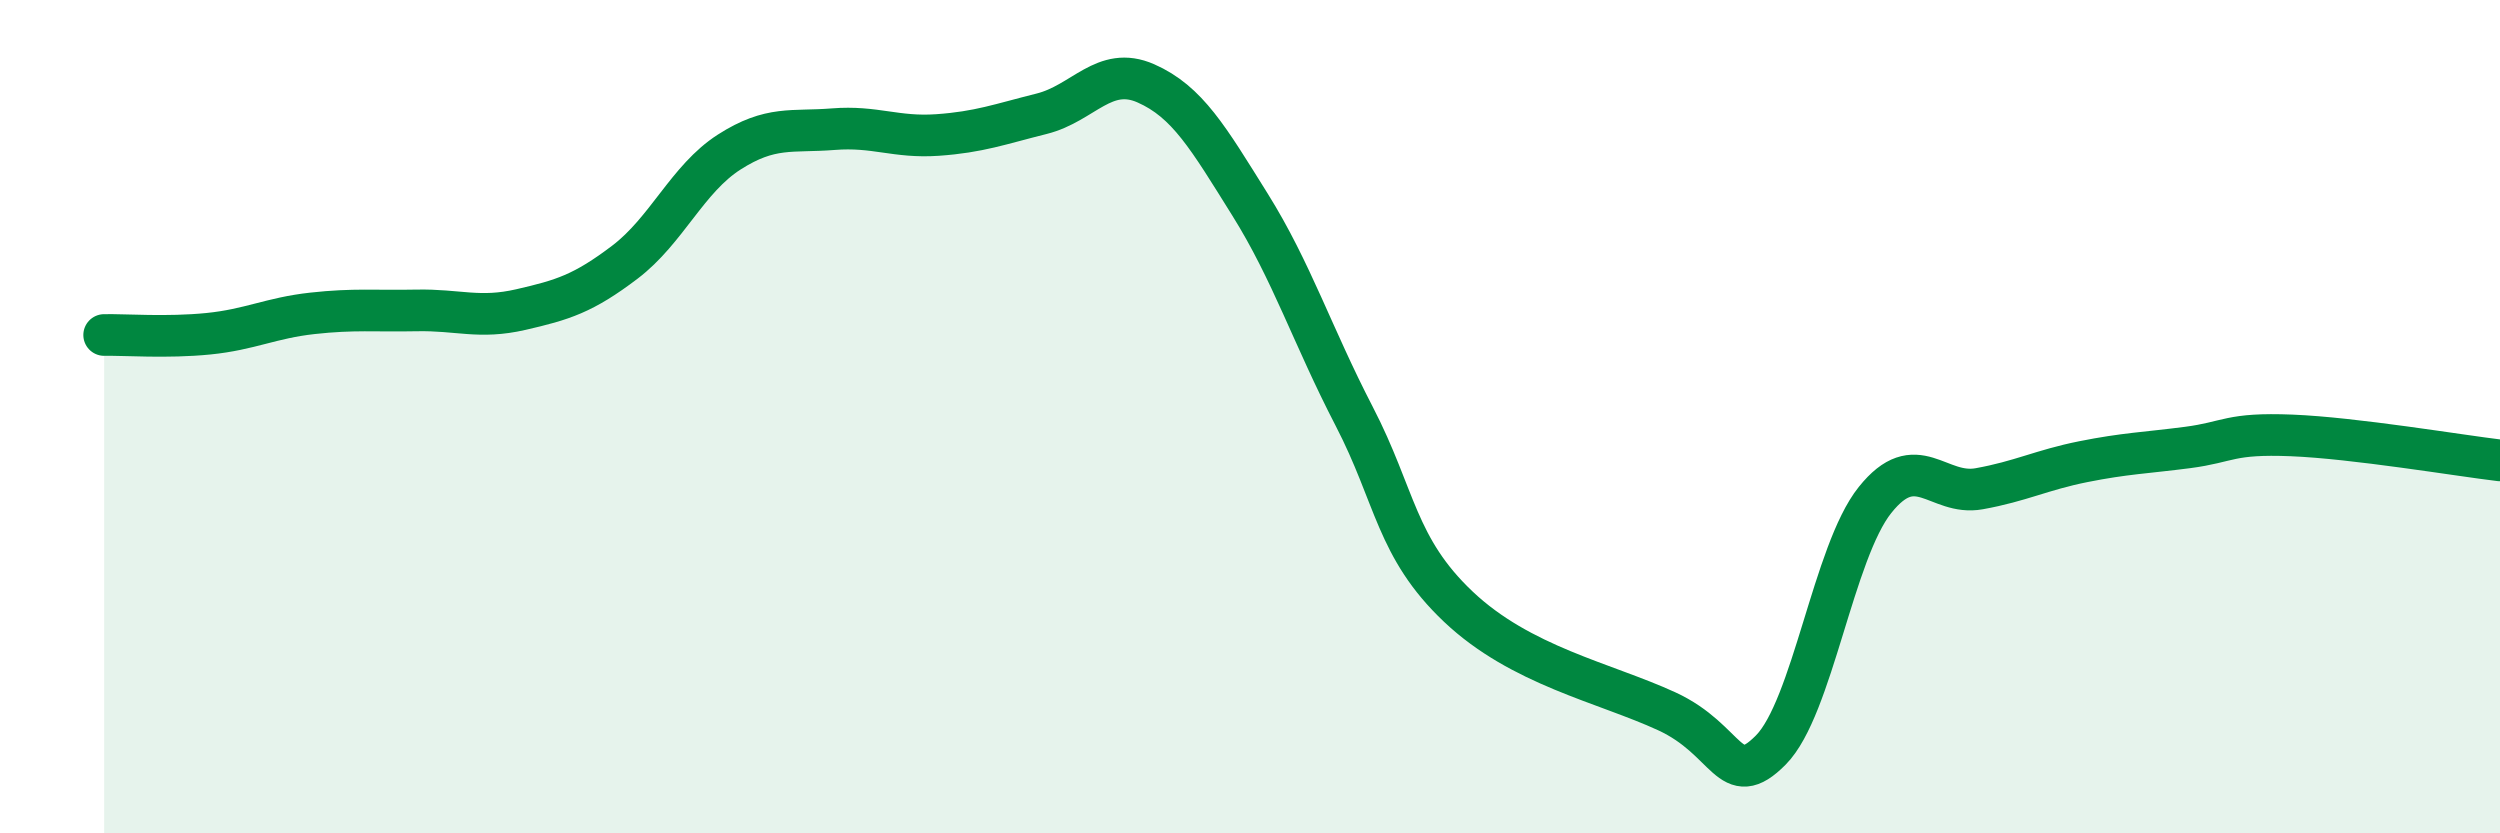
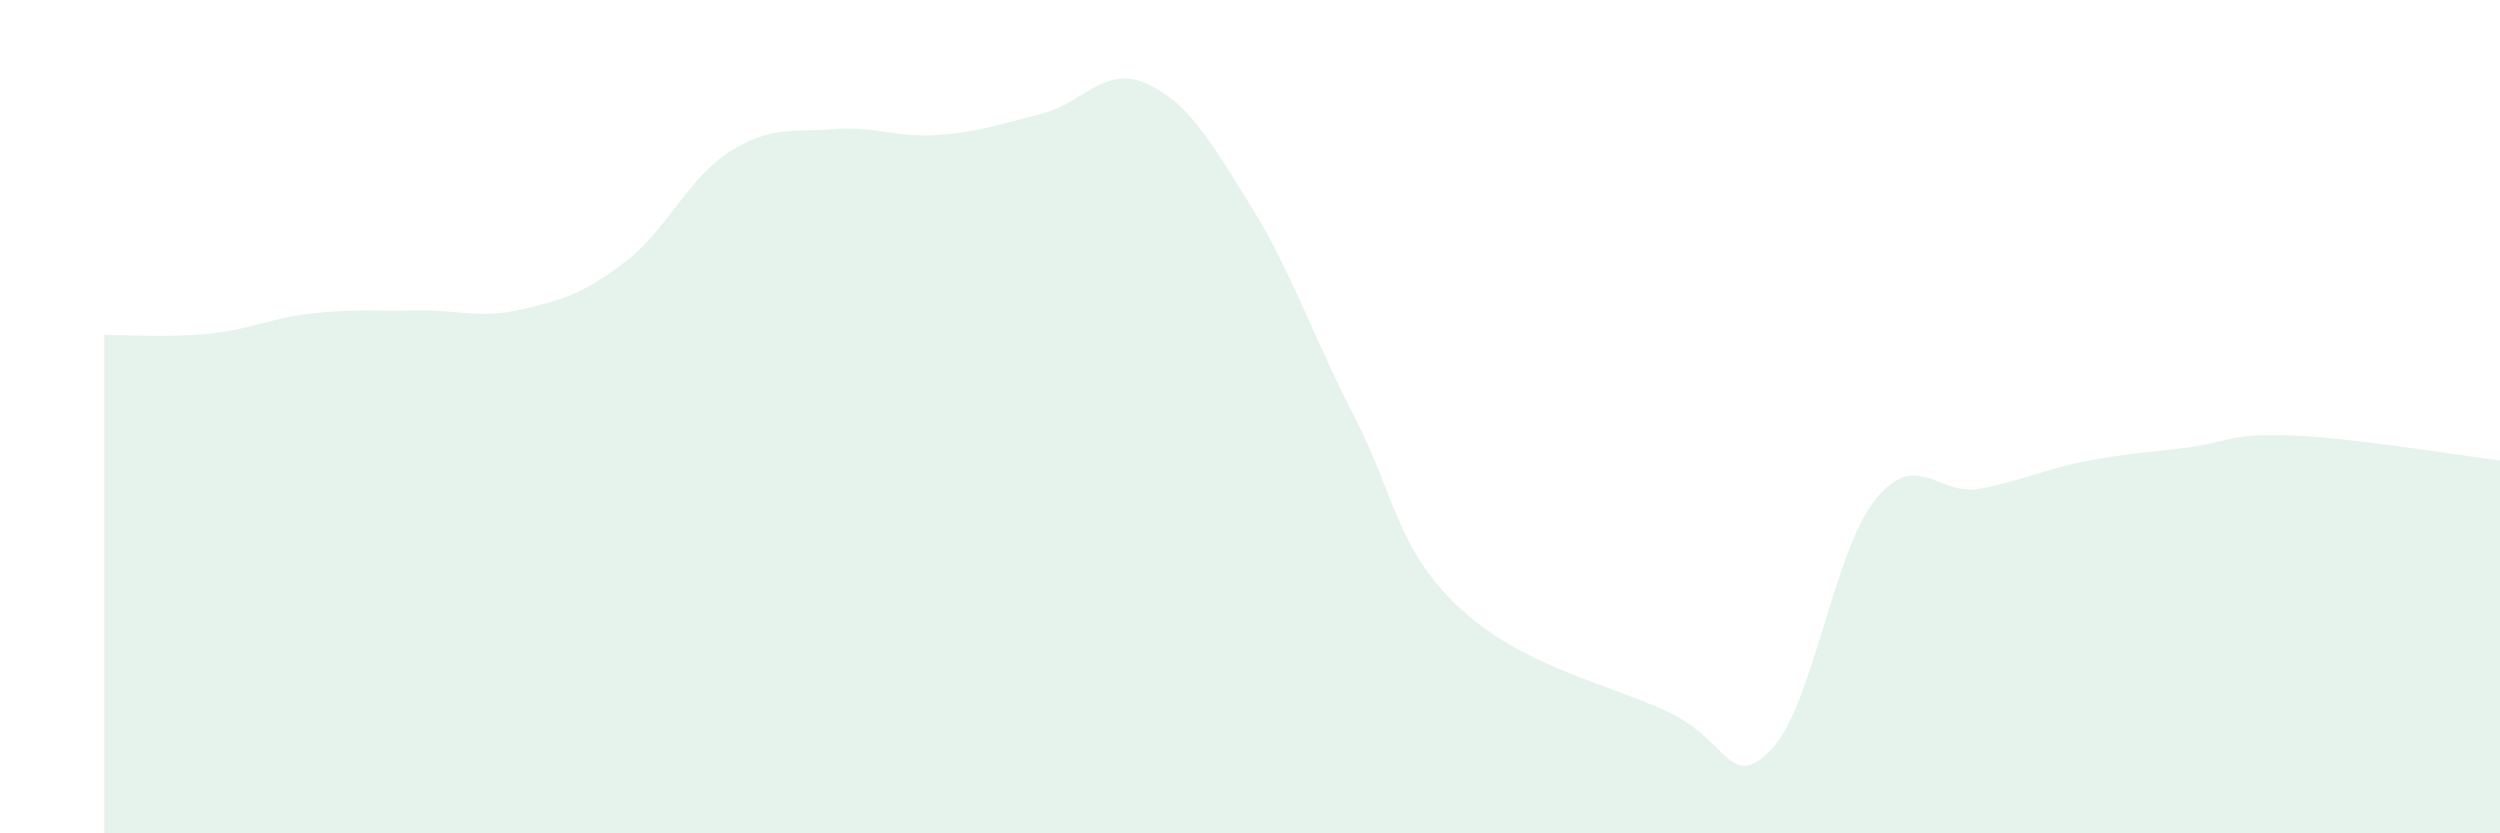
<svg xmlns="http://www.w3.org/2000/svg" width="60" height="20" viewBox="0 0 60 20">
  <path d="M 2.5,8.04 C 3,8.03 4,8.11 5,8.01 C 6,7.91 6.5,7.63 7.5,7.52 C 8.5,7.41 9,7.47 10,7.45 C 11,7.43 11.5,7.66 12.5,7.43 C 13.5,7.2 14,7.05 15,6.29 C 16,5.53 16.5,4.29 17.5,3.65 C 18.5,3.01 19,3.18 20,3.1 C 21,3.02 21.5,3.31 22.5,3.24 C 23.5,3.17 24,2.98 25,2.73 C 26,2.48 26.5,1.56 27.5,2 C 28.5,2.44 29,3.31 30,4.91 C 31,6.51 31.5,8.06 32.5,9.99 C 33.5,11.92 33.5,13.14 35,14.56 C 36.5,15.98 38.5,16.38 40,17.07 C 41.5,17.76 41.5,19.01 42.5,18 C 43.5,16.99 44,13.25 45,12 C 46,10.75 46.5,11.91 47.5,11.73 C 48.5,11.55 49,11.28 50,11.08 C 51,10.88 51.5,10.87 52.5,10.74 C 53.5,10.61 53.5,10.39 55,10.45 C 56.5,10.51 59,10.93 60,11.05L60 20L2.5 20Z" fill="#008740" opacity="0.1" stroke-linecap="round" stroke-linejoin="round" />
-   <path d="M 2.5,8.04 C 3,8.03 4,8.11 5,8.01 C 6,7.91 6.5,7.63 7.5,7.52 C 8.5,7.41 9,7.47 10,7.45 C 11,7.43 11.5,7.66 12.5,7.43 C 13.5,7.2 14,7.05 15,6.29 C 16,5.53 16.5,4.29 17.5,3.65 C 18.5,3.01 19,3.18 20,3.1 C 21,3.02 21.5,3.31 22.5,3.24 C 23.5,3.17 24,2.98 25,2.73 C 26,2.48 26.5,1.56 27.5,2 C 28.5,2.44 29,3.31 30,4.91 C 31,6.51 31.5,8.06 32.5,9.99 C 33.5,11.92 33.5,13.14 35,14.56 C 36.5,15.98 38.5,16.38 40,17.07 C 41.5,17.76 41.5,19.01 42.5,18 C 43.5,16.99 44,13.25 45,12 C 46,10.75 46.5,11.91 47.5,11.73 C 48.5,11.55 49,11.28 50,11.08 C 51,10.88 51.5,10.87 52.5,10.74 C 53.5,10.61 53.5,10.39 55,10.45 C 56.5,10.51 59,10.93 60,11.05" stroke="#008740" stroke-width="1" fill="none" stroke-linecap="round" stroke-linejoin="round" />
</svg>